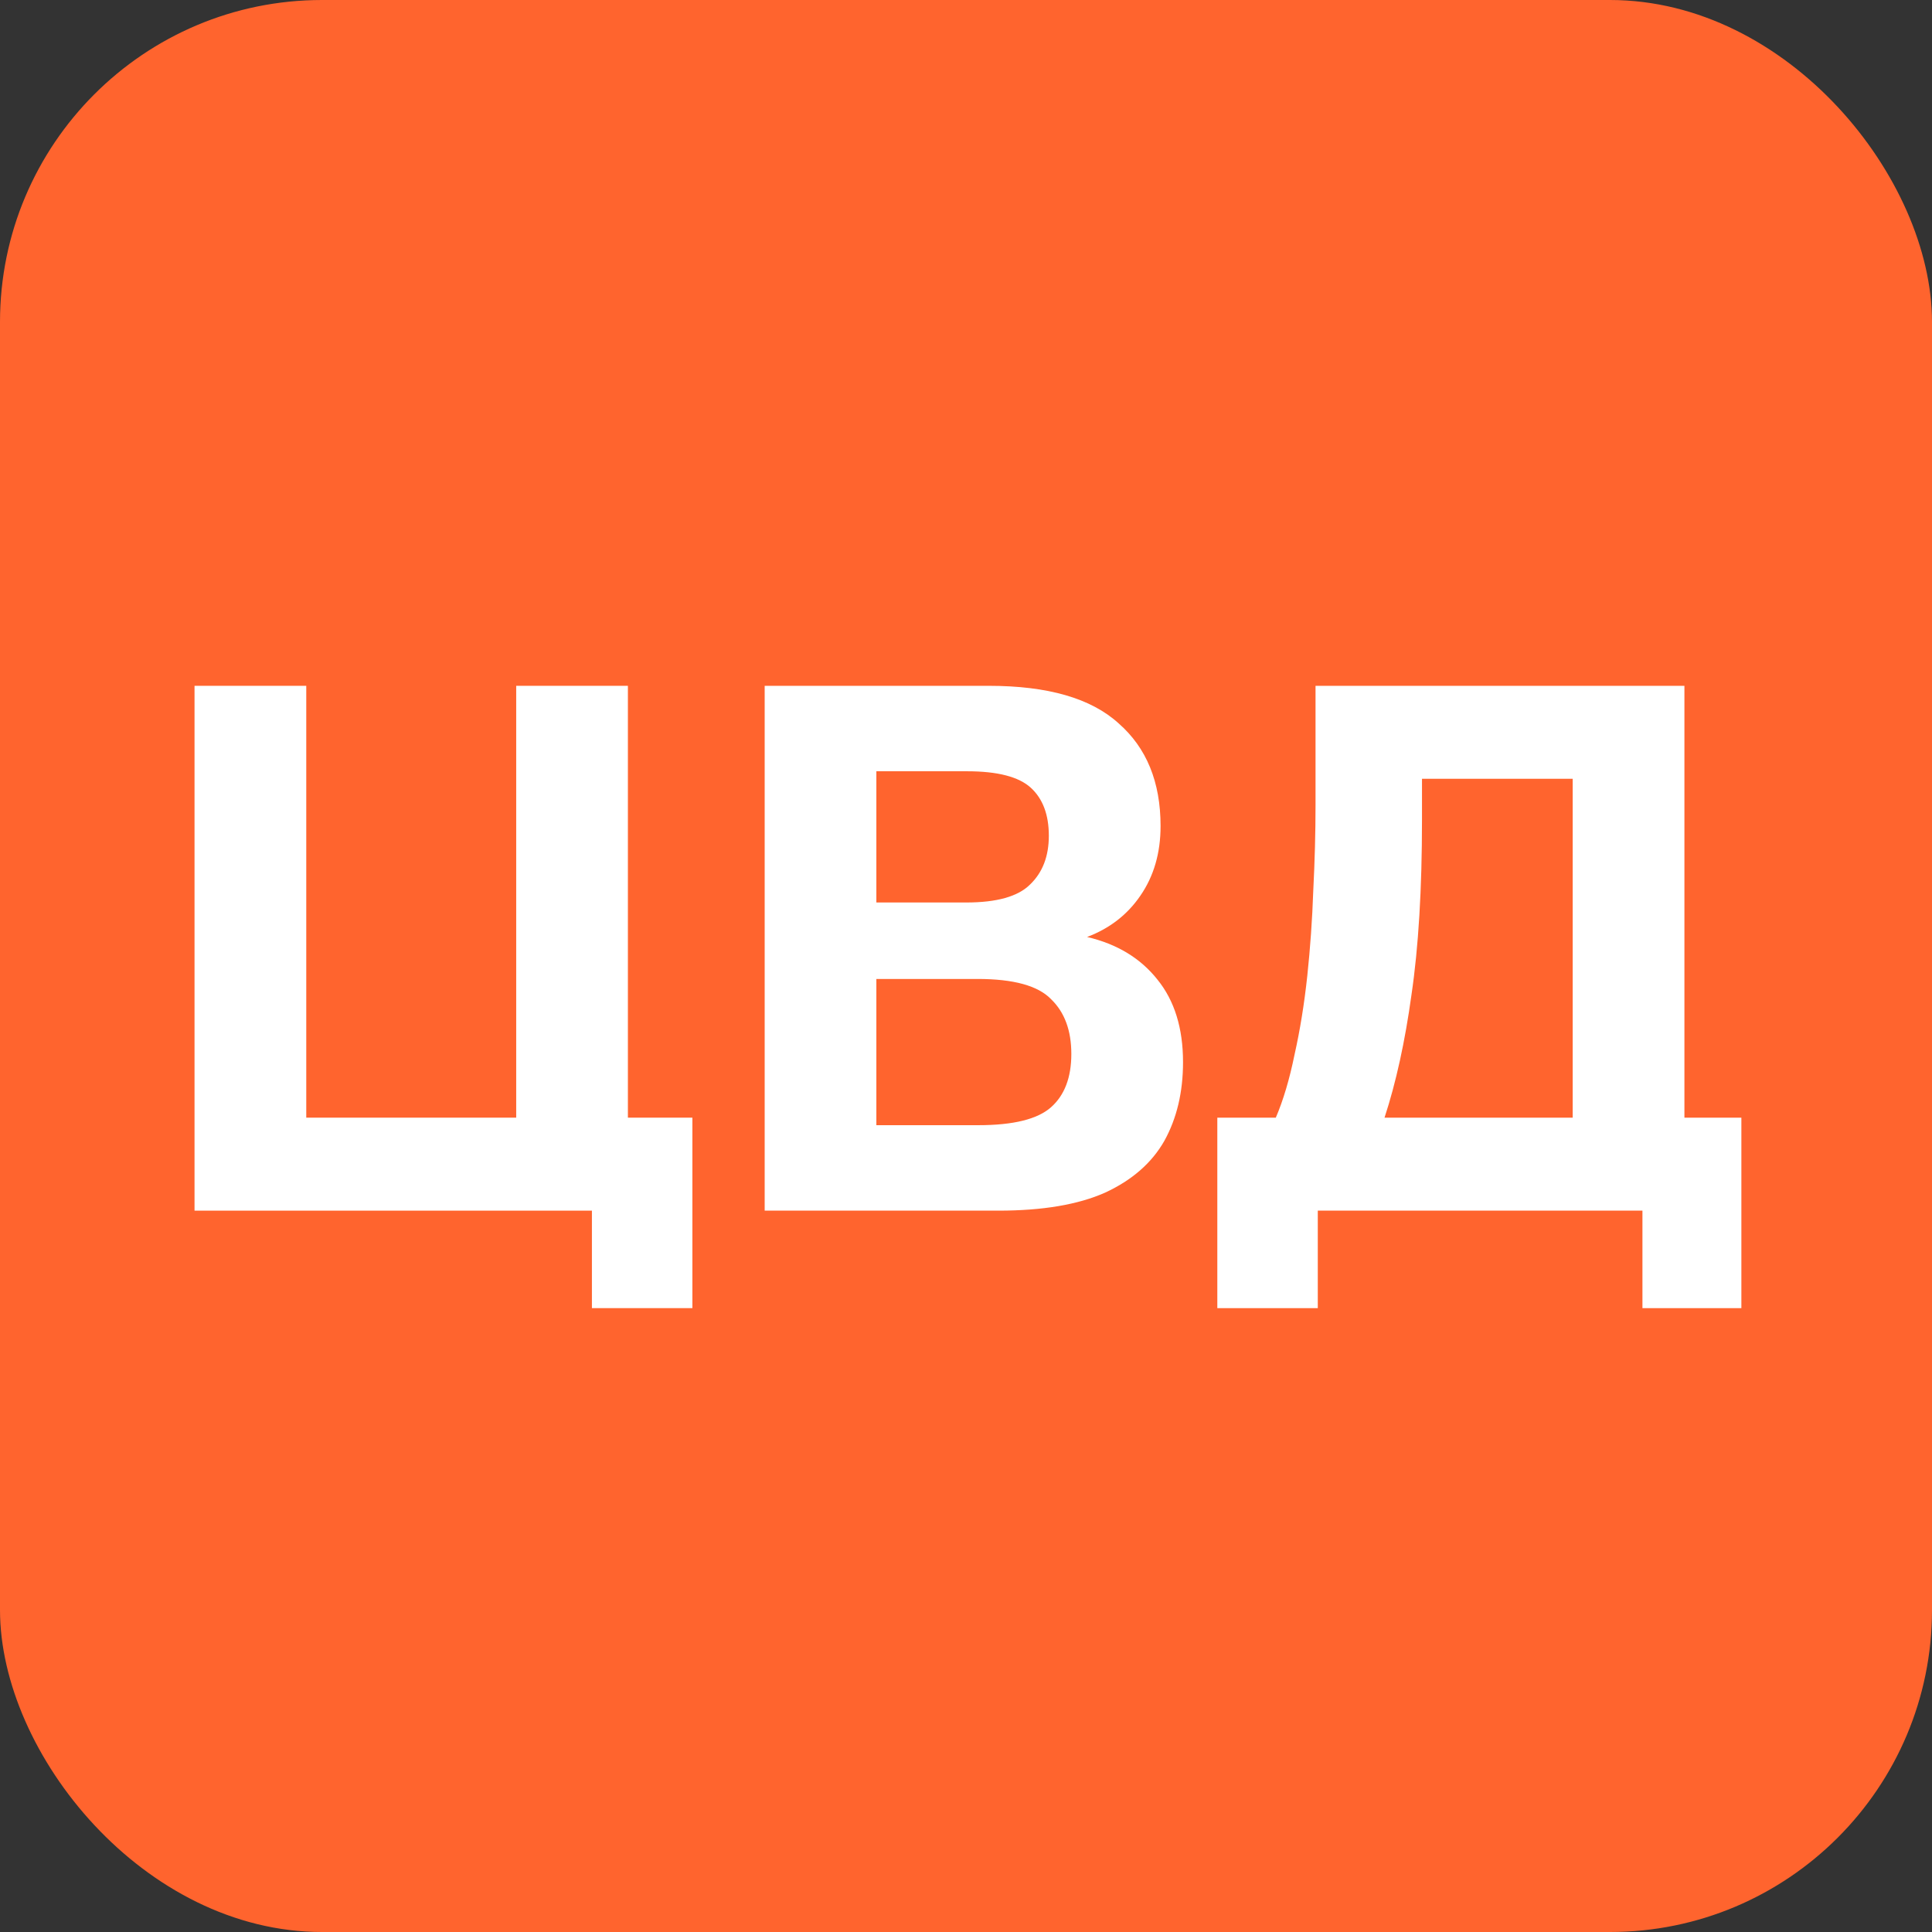
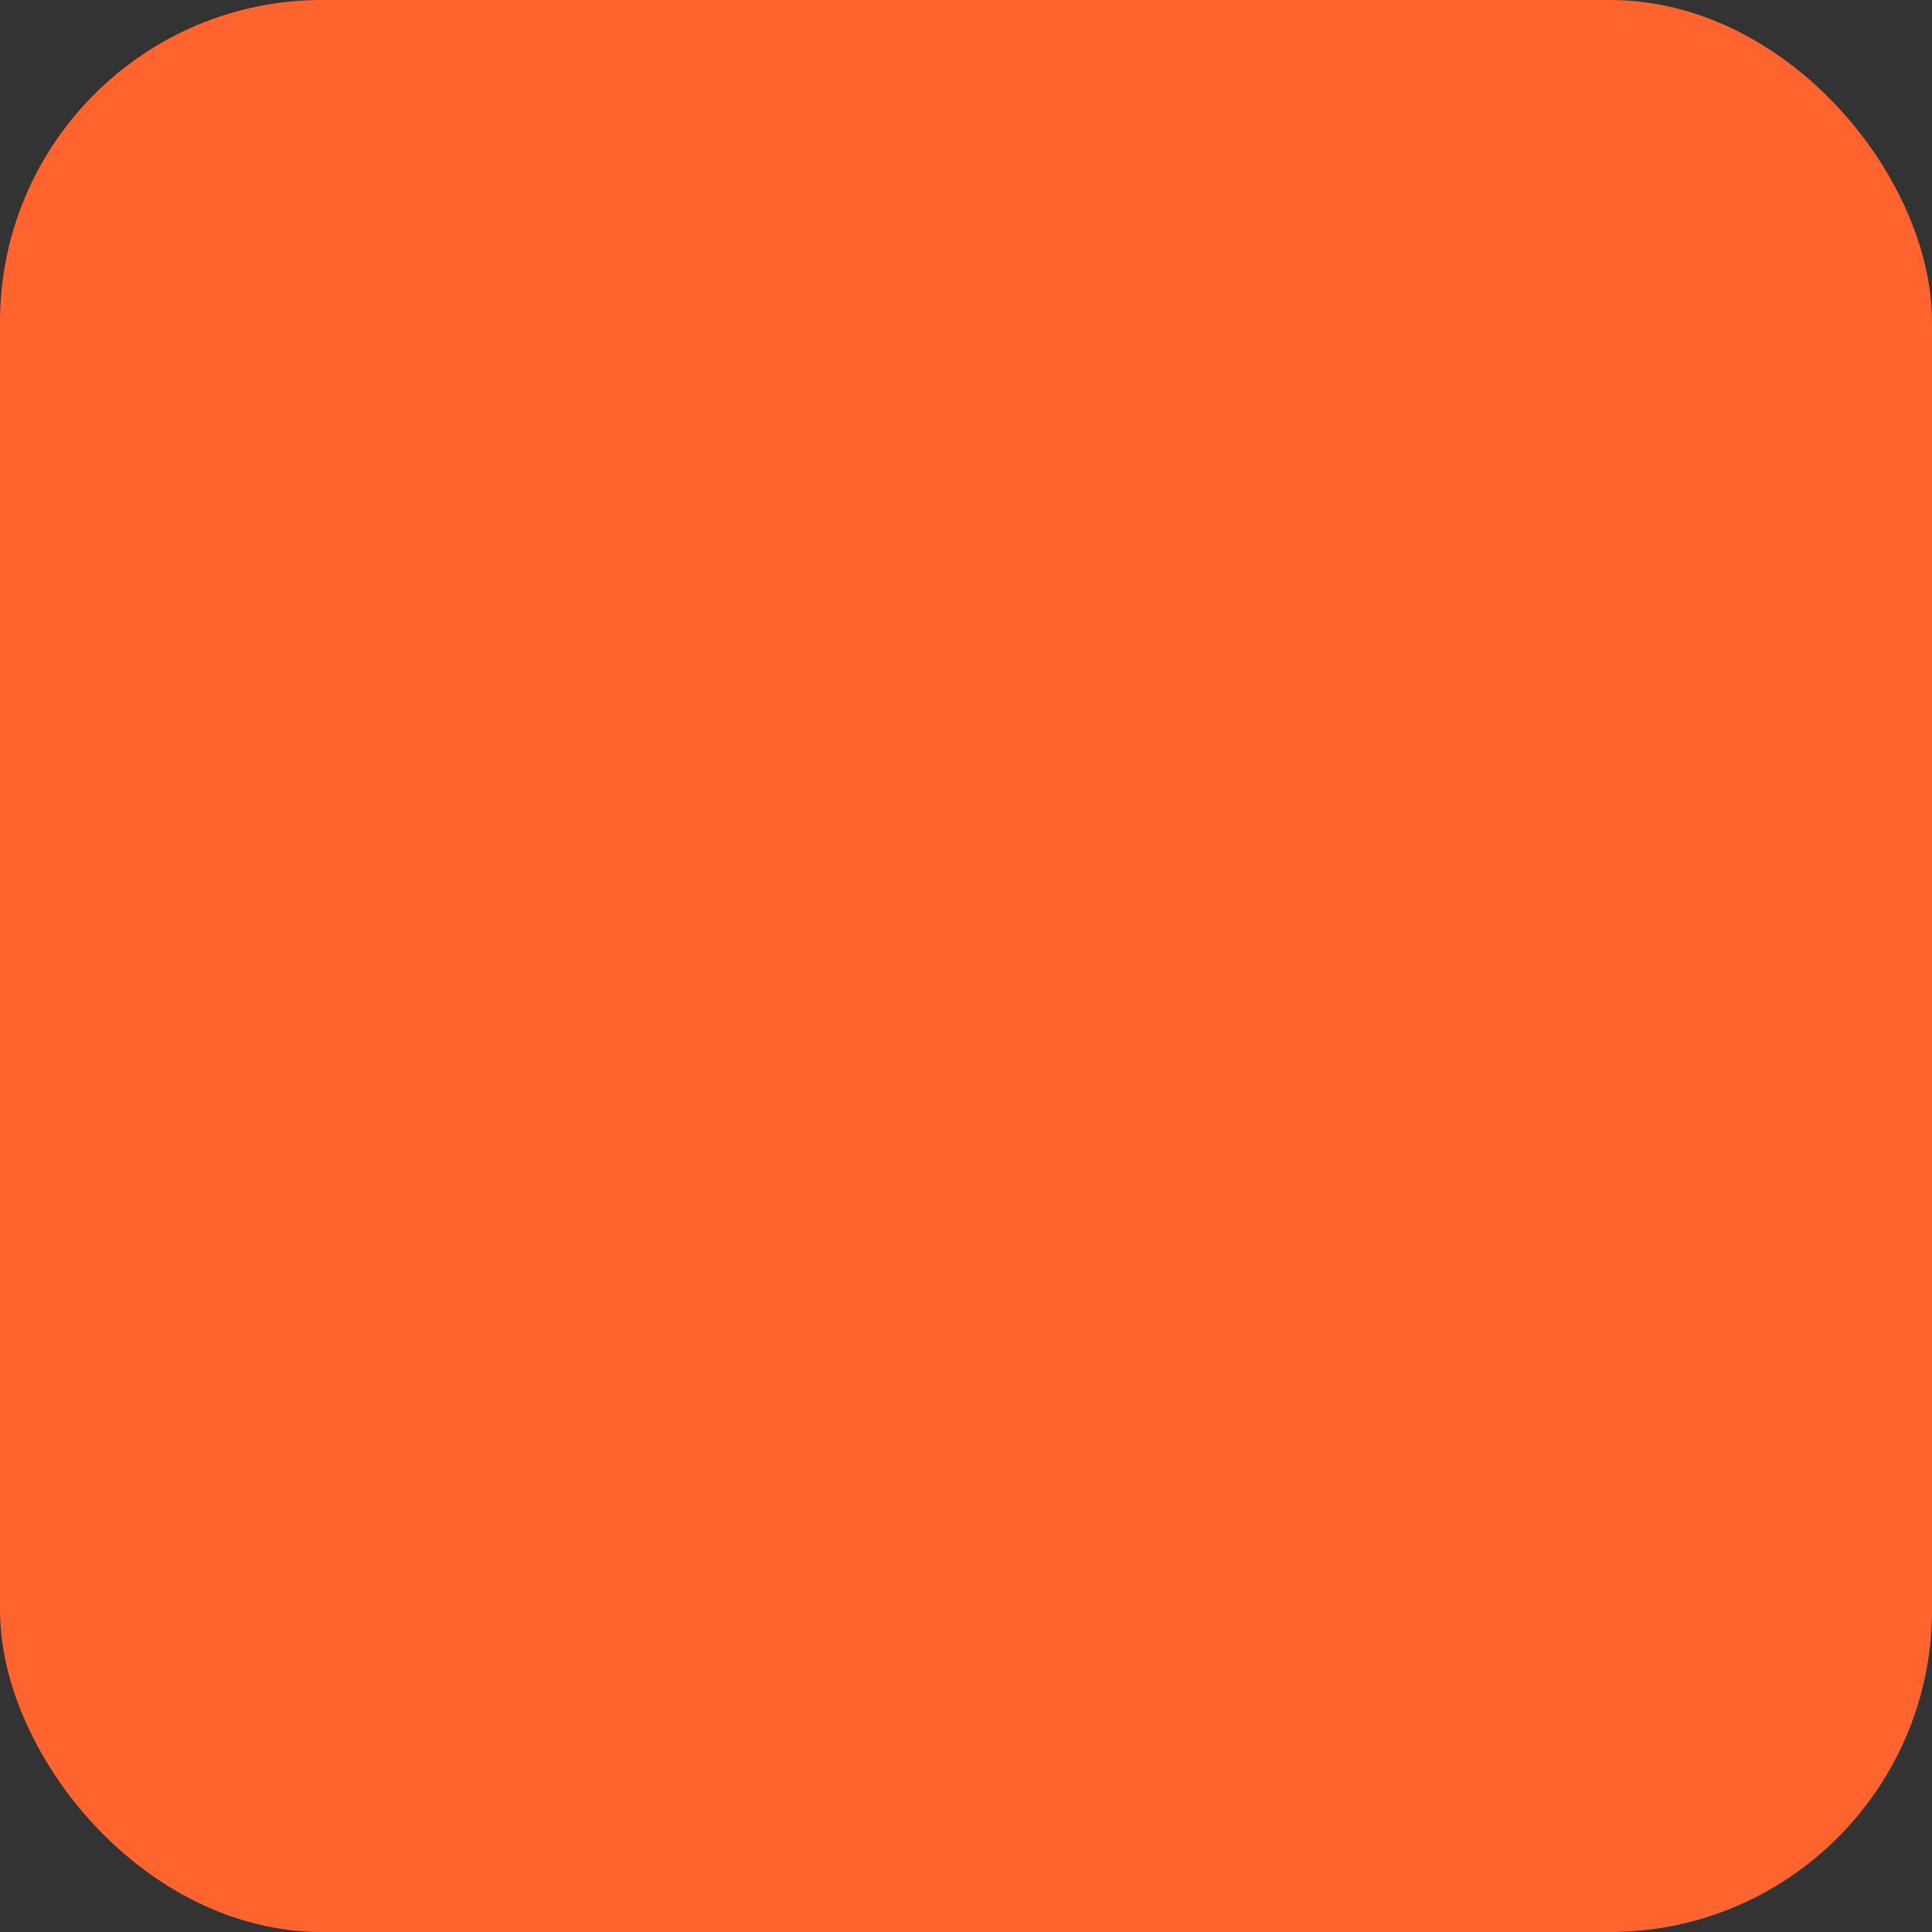
<svg xmlns="http://www.w3.org/2000/svg" width="48" height="48" viewBox="0 0 48 48" fill="none">
  <rect x="0" y="0" width="48" height="48" fill="#333333" stroke="none" />
  <rect width="48" height="48" rx="8" fill="#FF642E" />
-   <path d="M14.706 32.5V30.078H4.833V17.039H7.609V27.768H12.825V17.039H15.6V27.768H17.202V32.5H14.706Z" fill="white" />
-   <path d="M18.998 30.078V17.039H24.568C26.033 17.039 27.107 17.349 27.79 17.97C28.486 18.579 28.834 19.429 28.834 20.522C28.834 21.193 28.666 21.77 28.331 22.255C28.008 22.727 27.567 23.068 27.008 23.279C27.753 23.453 28.337 23.807 28.759 24.341C29.181 24.863 29.392 25.546 29.392 26.39C29.392 27.135 29.237 27.787 28.927 28.346C28.616 28.892 28.126 29.321 27.455 29.631C26.785 29.929 25.903 30.078 24.81 30.078H18.998ZM21.773 27.955H24.307C25.176 27.955 25.779 27.806 26.114 27.508C26.449 27.21 26.617 26.769 26.617 26.185C26.617 25.601 26.449 25.148 26.114 24.825C25.791 24.49 25.183 24.322 24.288 24.322H21.773V27.955ZM21.773 22.422H24.009C24.766 22.422 25.294 22.273 25.592 21.975C25.903 21.677 26.058 21.273 26.058 20.764C26.058 20.243 25.909 19.845 25.611 19.572C25.313 19.299 24.785 19.162 24.027 19.162H21.773V22.422Z" fill="white" />
-   <path d="M30.244 32.5V27.768H31.697C31.883 27.334 32.038 26.812 32.162 26.204C32.299 25.595 32.404 24.943 32.479 24.248C32.553 23.552 32.603 22.844 32.628 22.124C32.665 21.392 32.684 20.684 32.684 20.001V17.039H41.849V27.768H43.264V32.5H40.806V30.078H32.74V32.5H30.244ZM34.398 27.768H39.073V19.349H35.329V20.373C35.329 22.087 35.242 23.534 35.068 24.713C34.907 25.881 34.683 26.899 34.398 27.768Z" fill="white" />
</svg>